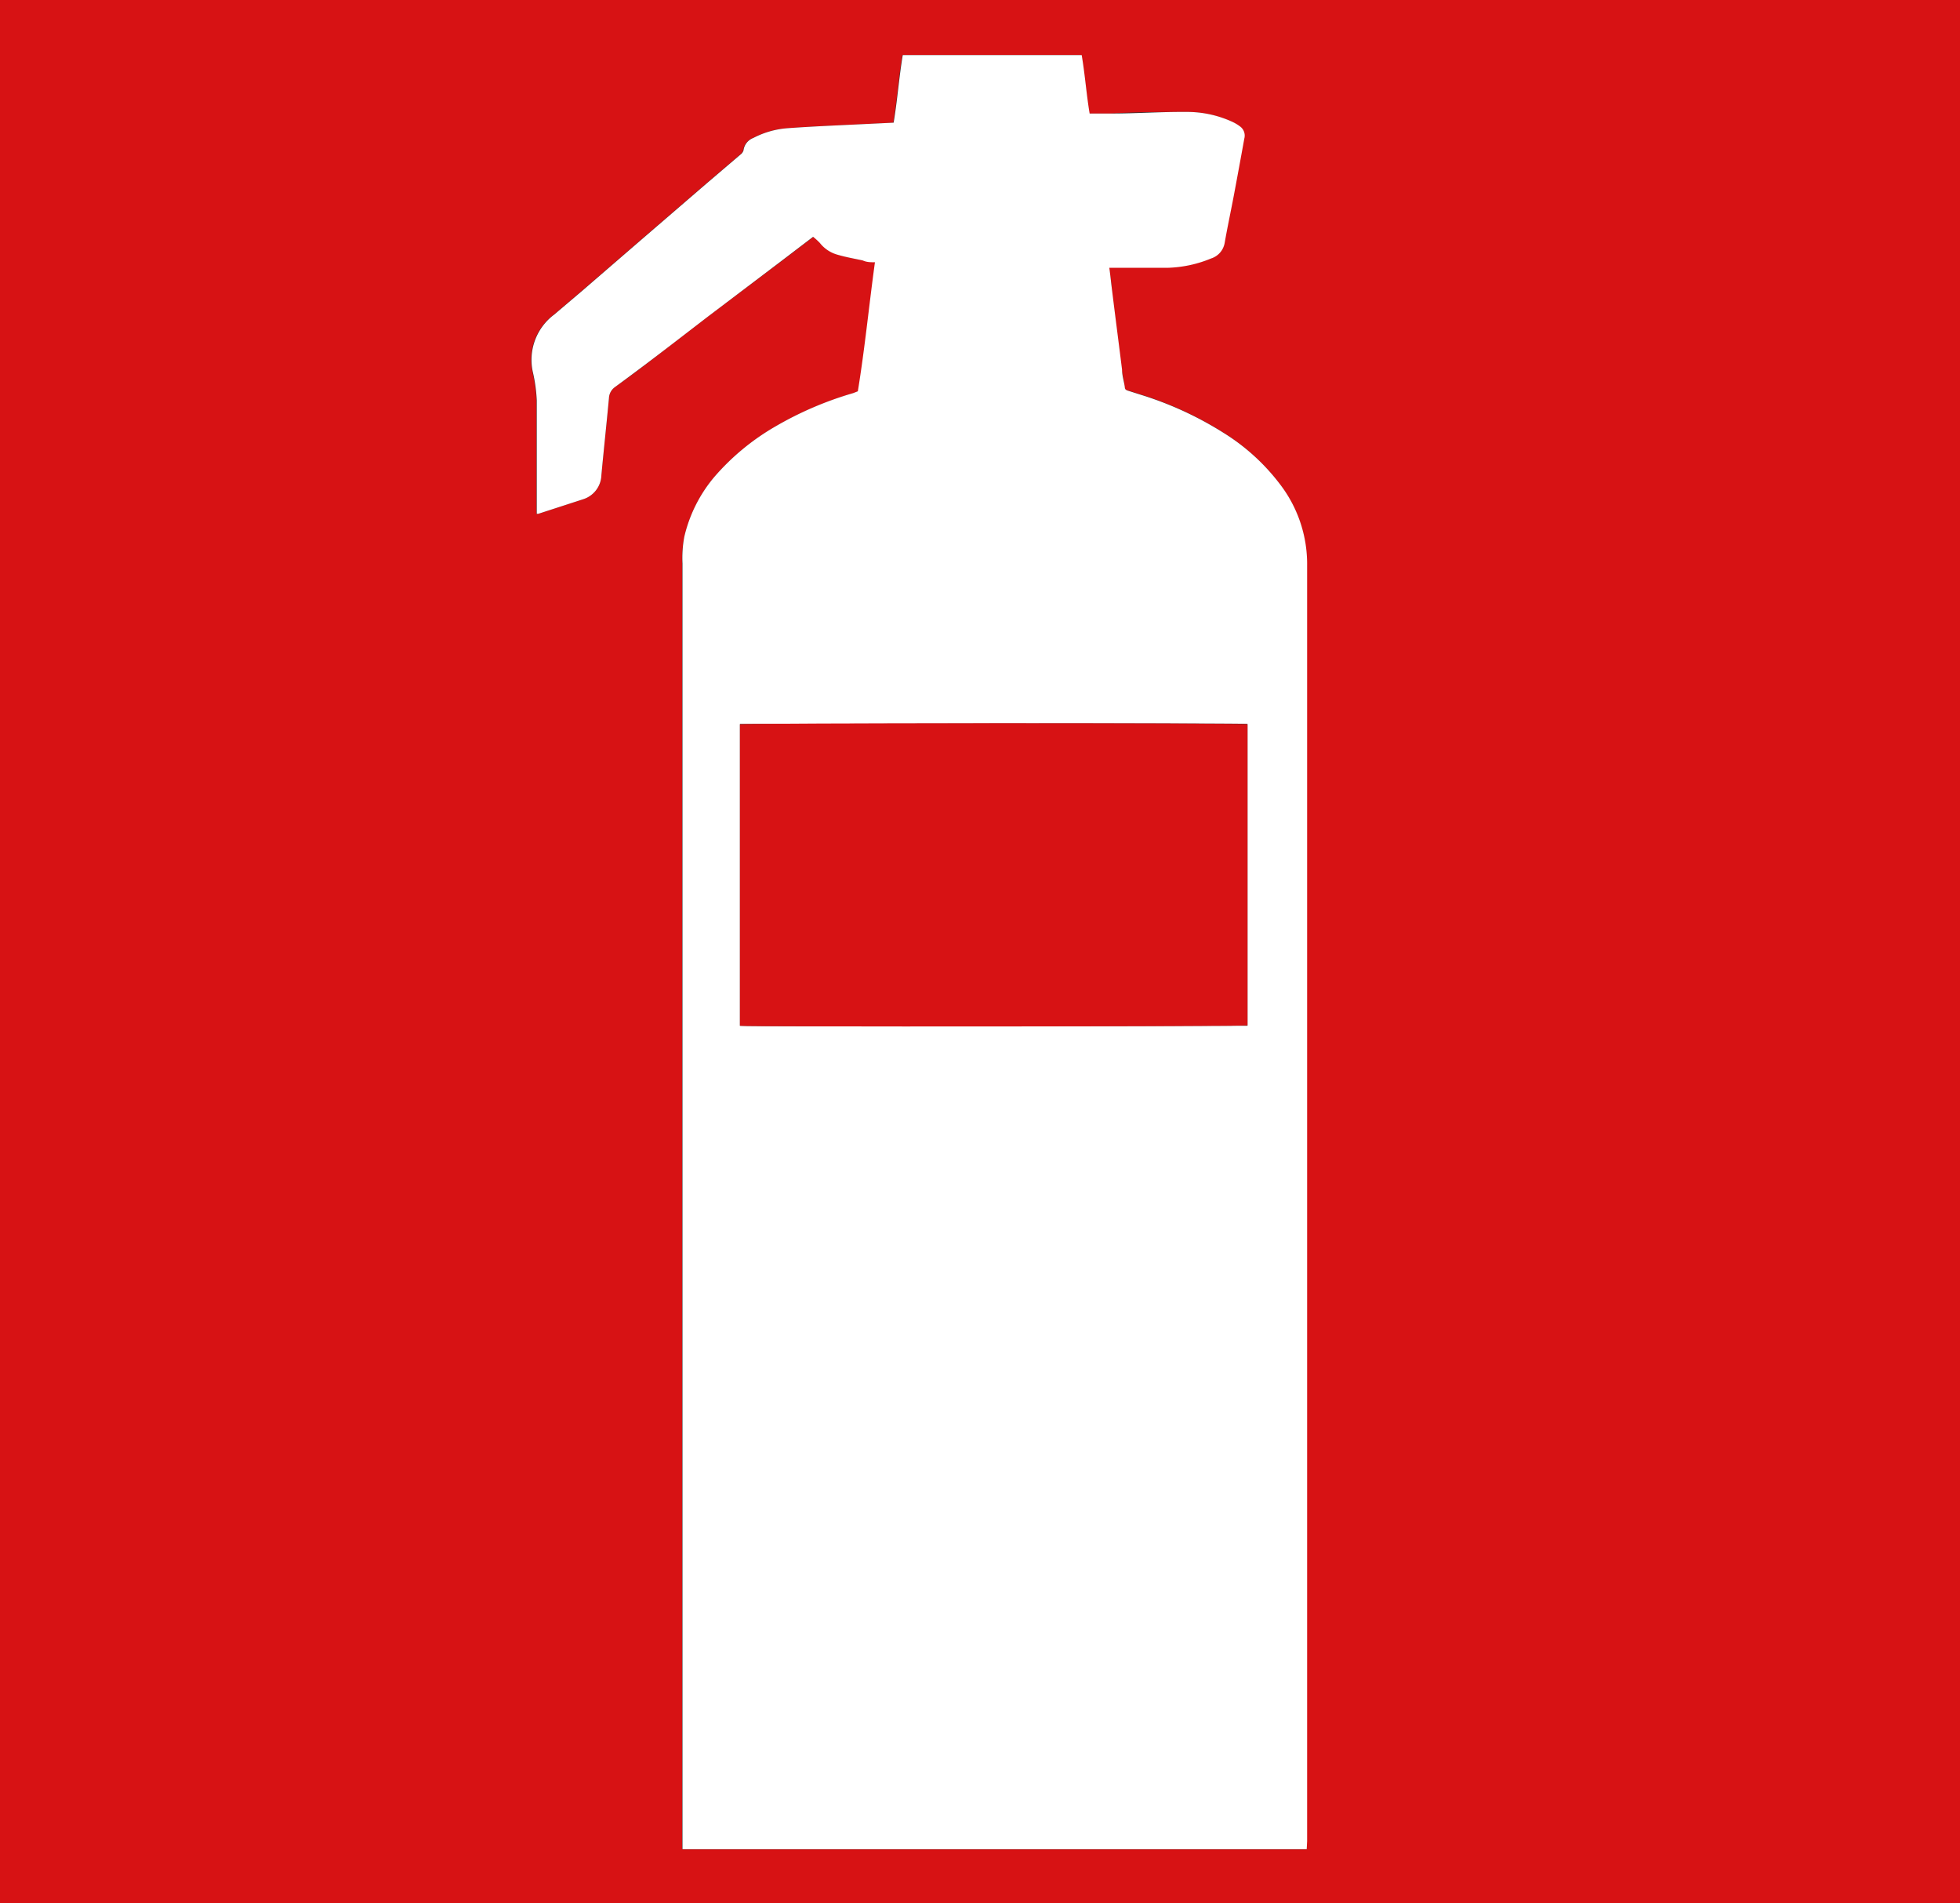
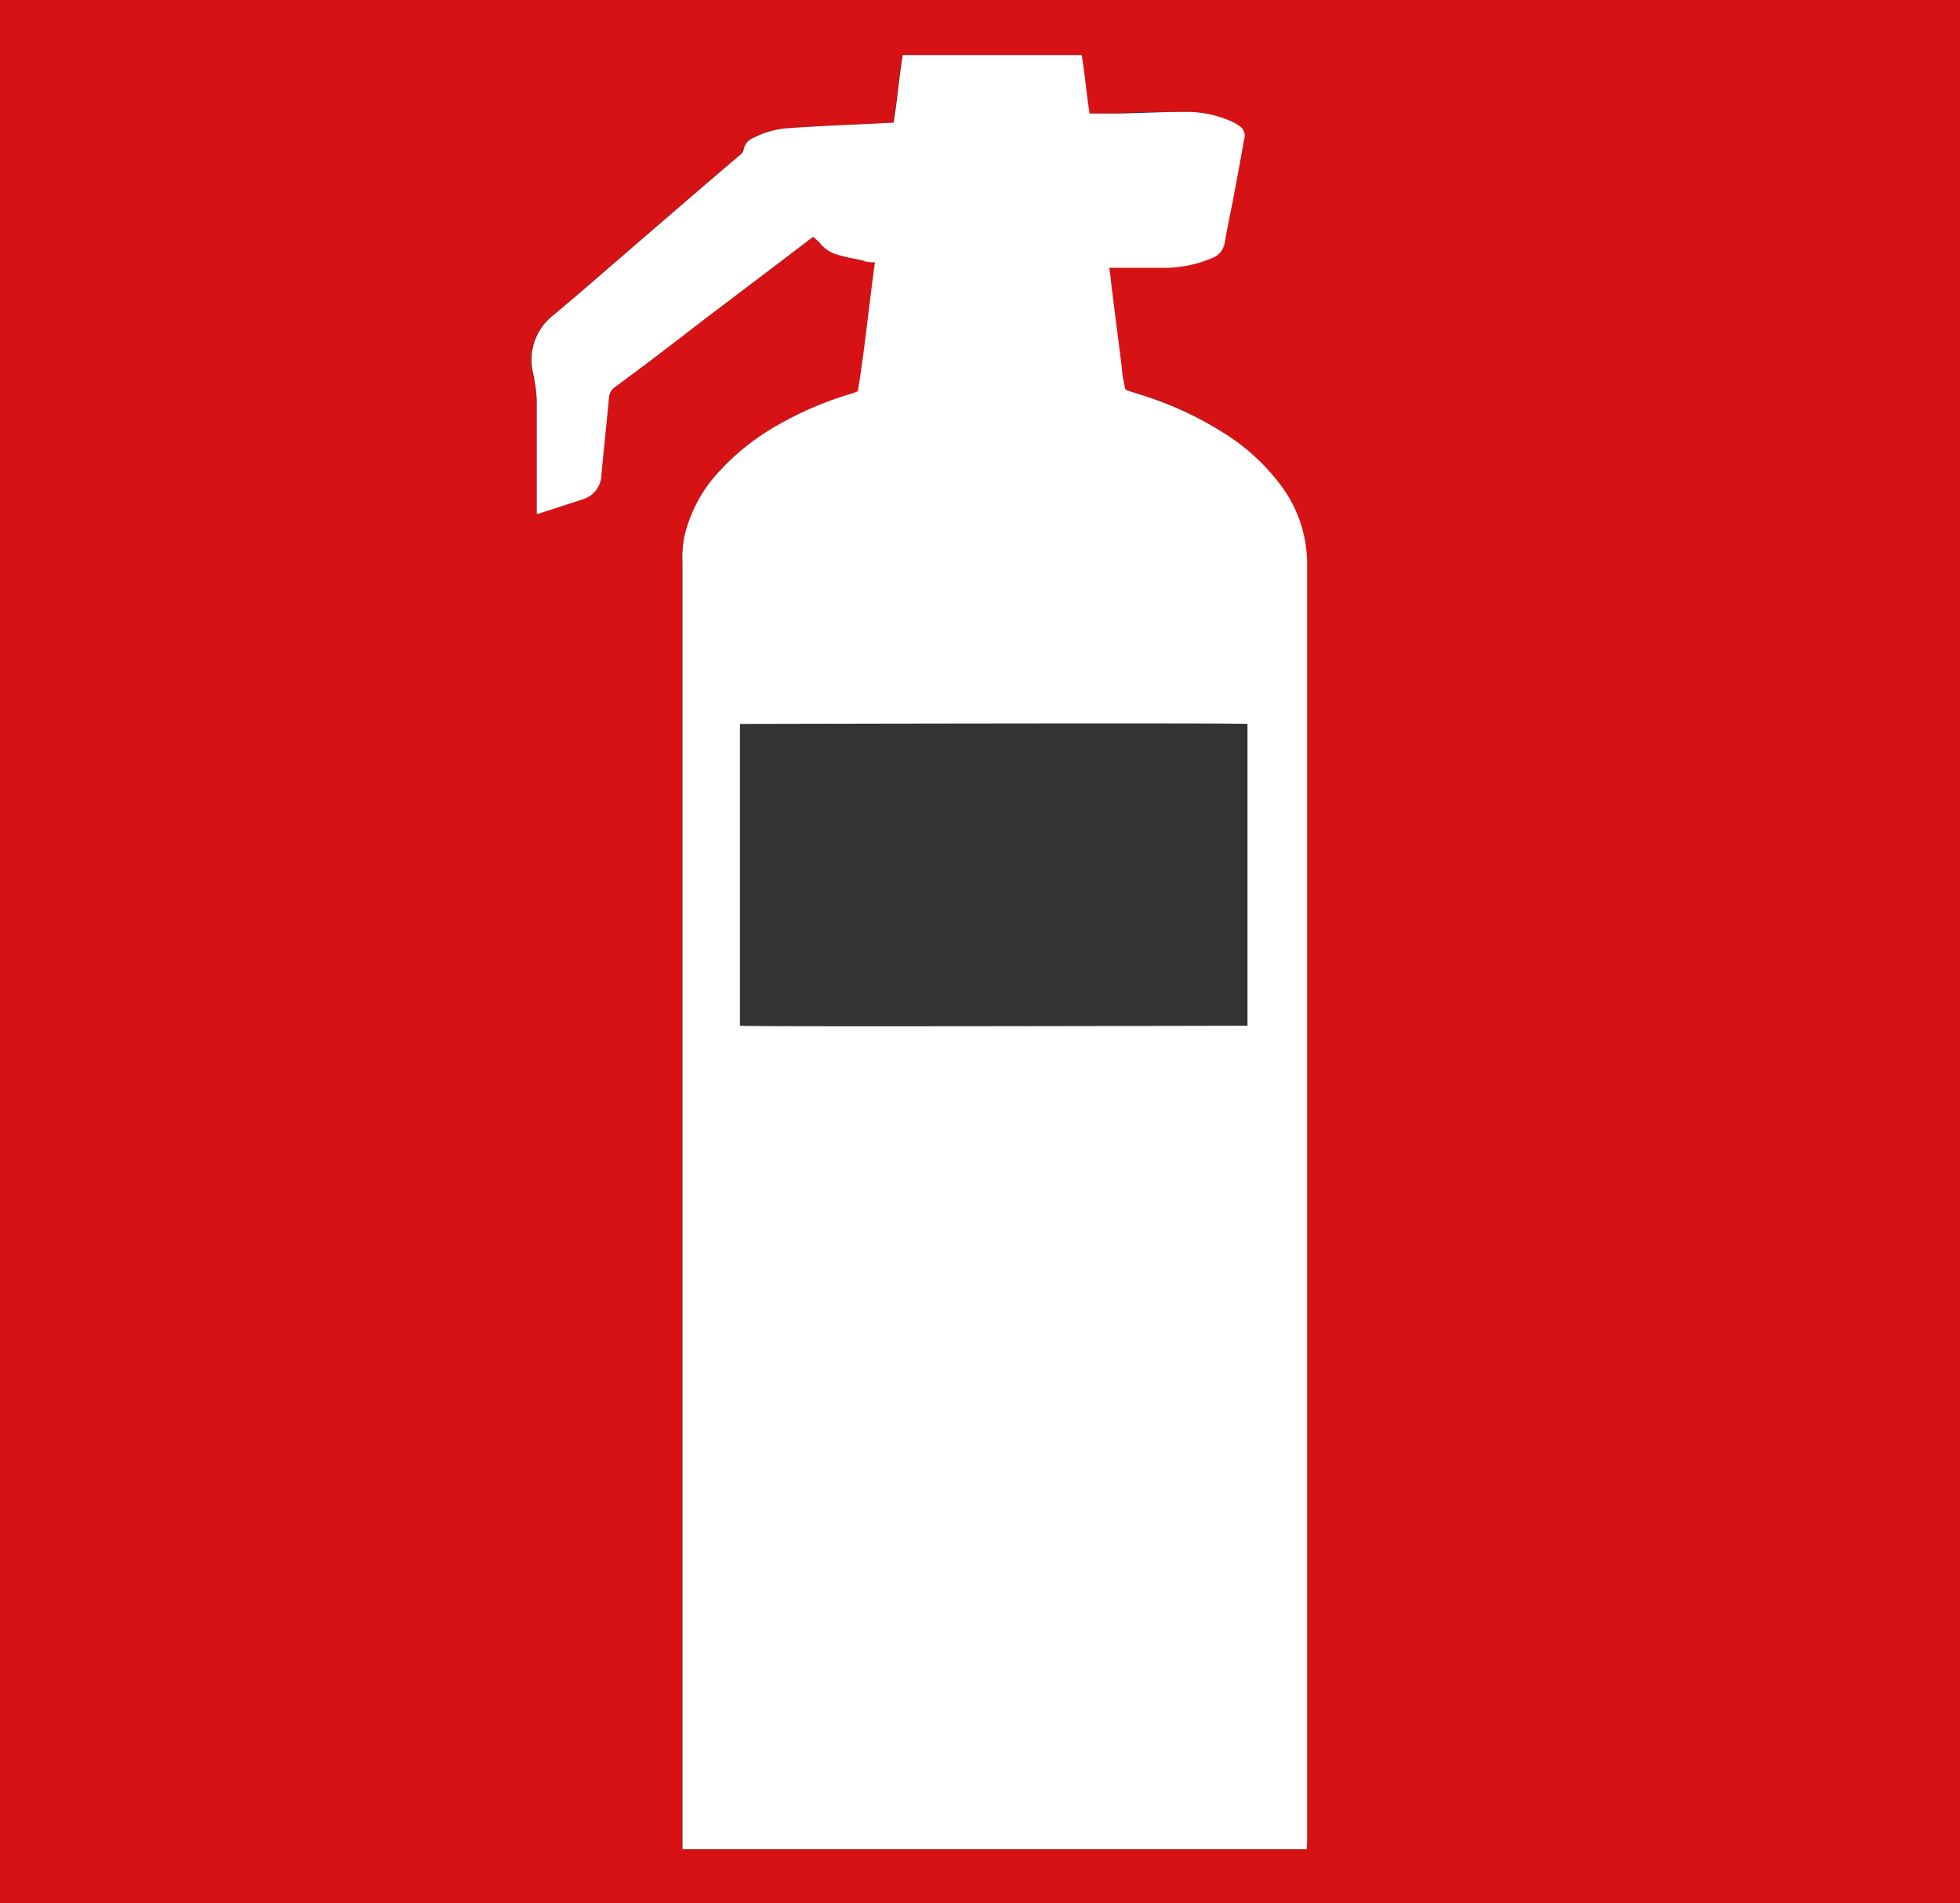
<svg xmlns="http://www.w3.org/2000/svg" id="Layer_1" data-name="Layer 1" viewBox="0 0 98.59 95.72">
  <rect x="0" y="0" width="98.59" height="95.72" fill="#333333" stroke="none" />
  <defs>
    <style>.cls-1{fill:#d71214;}.cls-2{fill:#fff;}</style>
  </defs>
  <path class="cls-1" d="M0,95.72V0H98.59V95.72ZM65.73,93v-.42q0-32.08,0-64.16a6.59,6.59,0,0,0-1.3-4,10.53,10.53,0,0,0-2.92-2.68,17.46,17.46,0,0,0-3.94-1.84l-.82-.26c-.11,0-.17-.07-.19-.18,0-.3-.1-.59-.14-.89-.16-1.29-.33-2.59-.49-3.89,0-.39-.09-.79-.15-1.23h.37c.84,0,1.68,0,2.52,0A6.14,6.14,0,0,0,60.9,13a1,1,0,0,0,.68-.77c.14-.8.31-1.59.46-2.38.18-1,.35-1.92.53-2.88a.57.57,0,0,0-.2-.6,2.13,2.13,0,0,0-.44-.26,5.45,5.45,0,0,0-2.32-.48c-1.24,0-2.49,0-3.73.08H54.79c-.16-1-.23-2-.4-2.94h-9c-.19,1.14-.27,2.28-.46,3.4l-1.67.08c-1.23.06-2.46.11-3.69.2a4.44,4.44,0,0,0-1.7.49.77.77,0,0,0-.49.62.42.42,0,0,1-.16.22l-1.7,1.45-3.33,2.87-2.94,2.54-1.39,1.18a2.84,2.84,0,0,0-1.08,2.88,7.79,7.79,0,0,1,.2,1.45c0,1.78,0,3.55,0,5.33,0,.12,0,.24,0,.36h.1l2.25-.73a1.31,1.31,0,0,0,.92-1.21c.12-1.29.26-2.58.38-3.87a.72.72,0,0,1,.3-.56c1-.7,1.91-1.42,2.85-2.14l1.82-1.4,3.64-2.74,1.68-1.28a3.49,3.49,0,0,1,.34.31,1.71,1.71,0,0,0,.92.6c.41.12.83.19,1.24.28.2,0,.39.06.61.09-.3,2.19-.51,4.35-.86,6.49l-.23.09A17.42,17.42,0,0,0,39,21.45,11.94,11.94,0,0,0,35.92,24a7.2,7.2,0,0,0-1.5,3,5.88,5.88,0,0,0-.11,1.33c0,3.27,0,6.55,0,9.82V93Z" />
  <path class="cls-2" d="M65.73,93H34.33V38.16c0-3.27,0-6.55,0-9.82A5.88,5.88,0,0,1,34.42,27a7.2,7.2,0,0,1,1.5-3A11.94,11.94,0,0,1,39,21.45a17.42,17.42,0,0,1,3.92-1.68l.23-.09c.35-2.14.56-4.3.86-6.49-.22,0-.41,0-.61-.09-.41-.09-.83-.16-1.24-.28a1.71,1.71,0,0,1-.92-.6,3.49,3.49,0,0,0-.34-.31l-1.68,1.28L35.6,15.93l-1.82,1.4c-.94.72-1.89,1.44-2.85,2.14a.72.72,0,0,0-.3.56c-.12,1.29-.26,2.58-.38,3.87a1.31,1.31,0,0,1-.92,1.21l-2.25.73H27c0-.12,0-.24,0-.36,0-1.78,0-3.55,0-5.33a7.79,7.79,0,0,0-.2-1.45,2.84,2.84,0,0,1,1.08-2.88l1.39-1.18,2.94-2.54,3.33-2.87,1.7-1.45a.42.42,0,0,0,.16-.22.77.77,0,0,1,.49-.62,4.44,4.44,0,0,1,1.7-.49c1.23-.09,2.46-.14,3.69-.2l1.67-.08c.19-1.12.27-2.26.46-3.4h9c.17,1,.24,2,.4,2.94h1.09c1.24,0,2.49-.09,3.73-.08a5.45,5.45,0,0,1,2.32.48,2.13,2.13,0,0,1,.44.26.57.57,0,0,1,.2.6c-.18,1-.35,1.92-.53,2.88-.15.79-.32,1.58-.46,2.38a1,1,0,0,1-.68.77,6.14,6.14,0,0,1-2.23.47c-.84,0-1.68,0-2.52,0h-.37c.06.44.1.84.15,1.23.16,1.3.33,2.6.49,3.89,0,.3.1.59.14.89,0,.11.08.15.19.18l.82.26a17.46,17.46,0,0,1,3.94,1.84,10.53,10.53,0,0,1,2.92,2.68,6.59,6.59,0,0,1,1.3,4q0,32.09,0,64.16ZM37.22,51.59c.42.06,25.29,0,25.53,0V36.41c-.41-.06-25.29,0-25.53,0Z" />
-   <path class="cls-1" d="M37.22,51.59V36.43c.24-.07,25.12-.08,25.53,0V51.57C62.51,51.63,37.64,51.65,37.22,51.59Z" />
</svg>